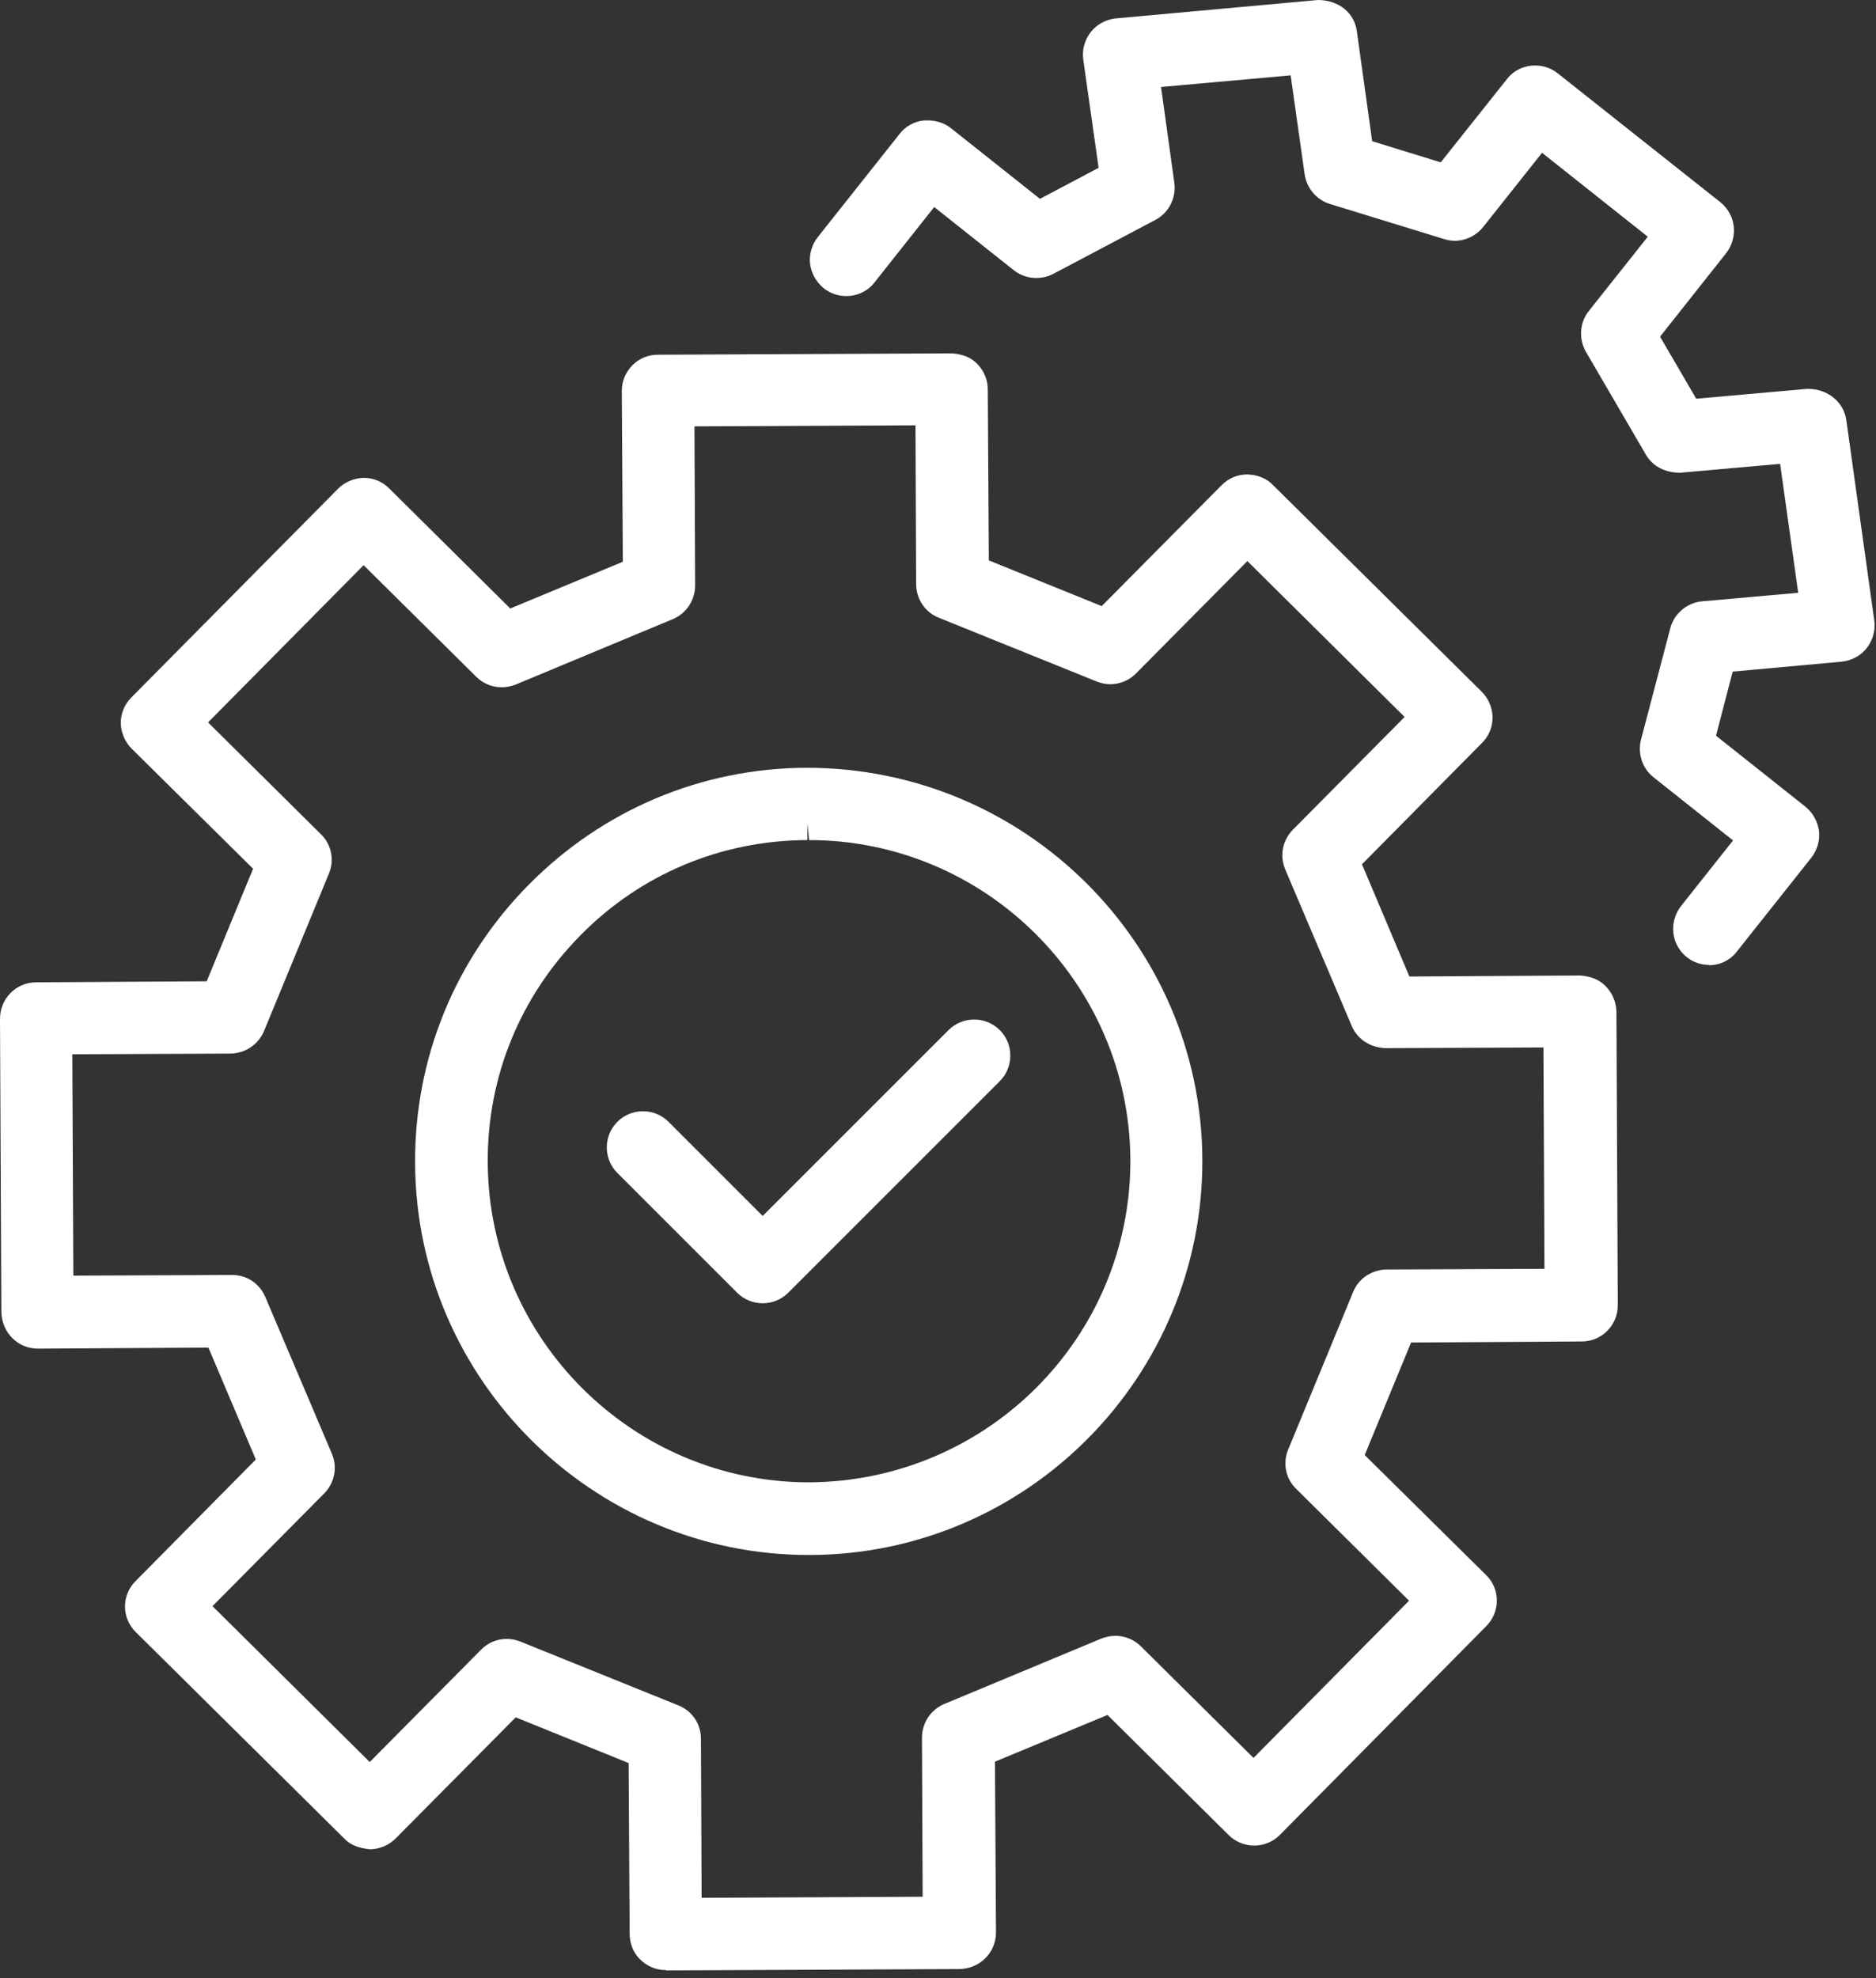
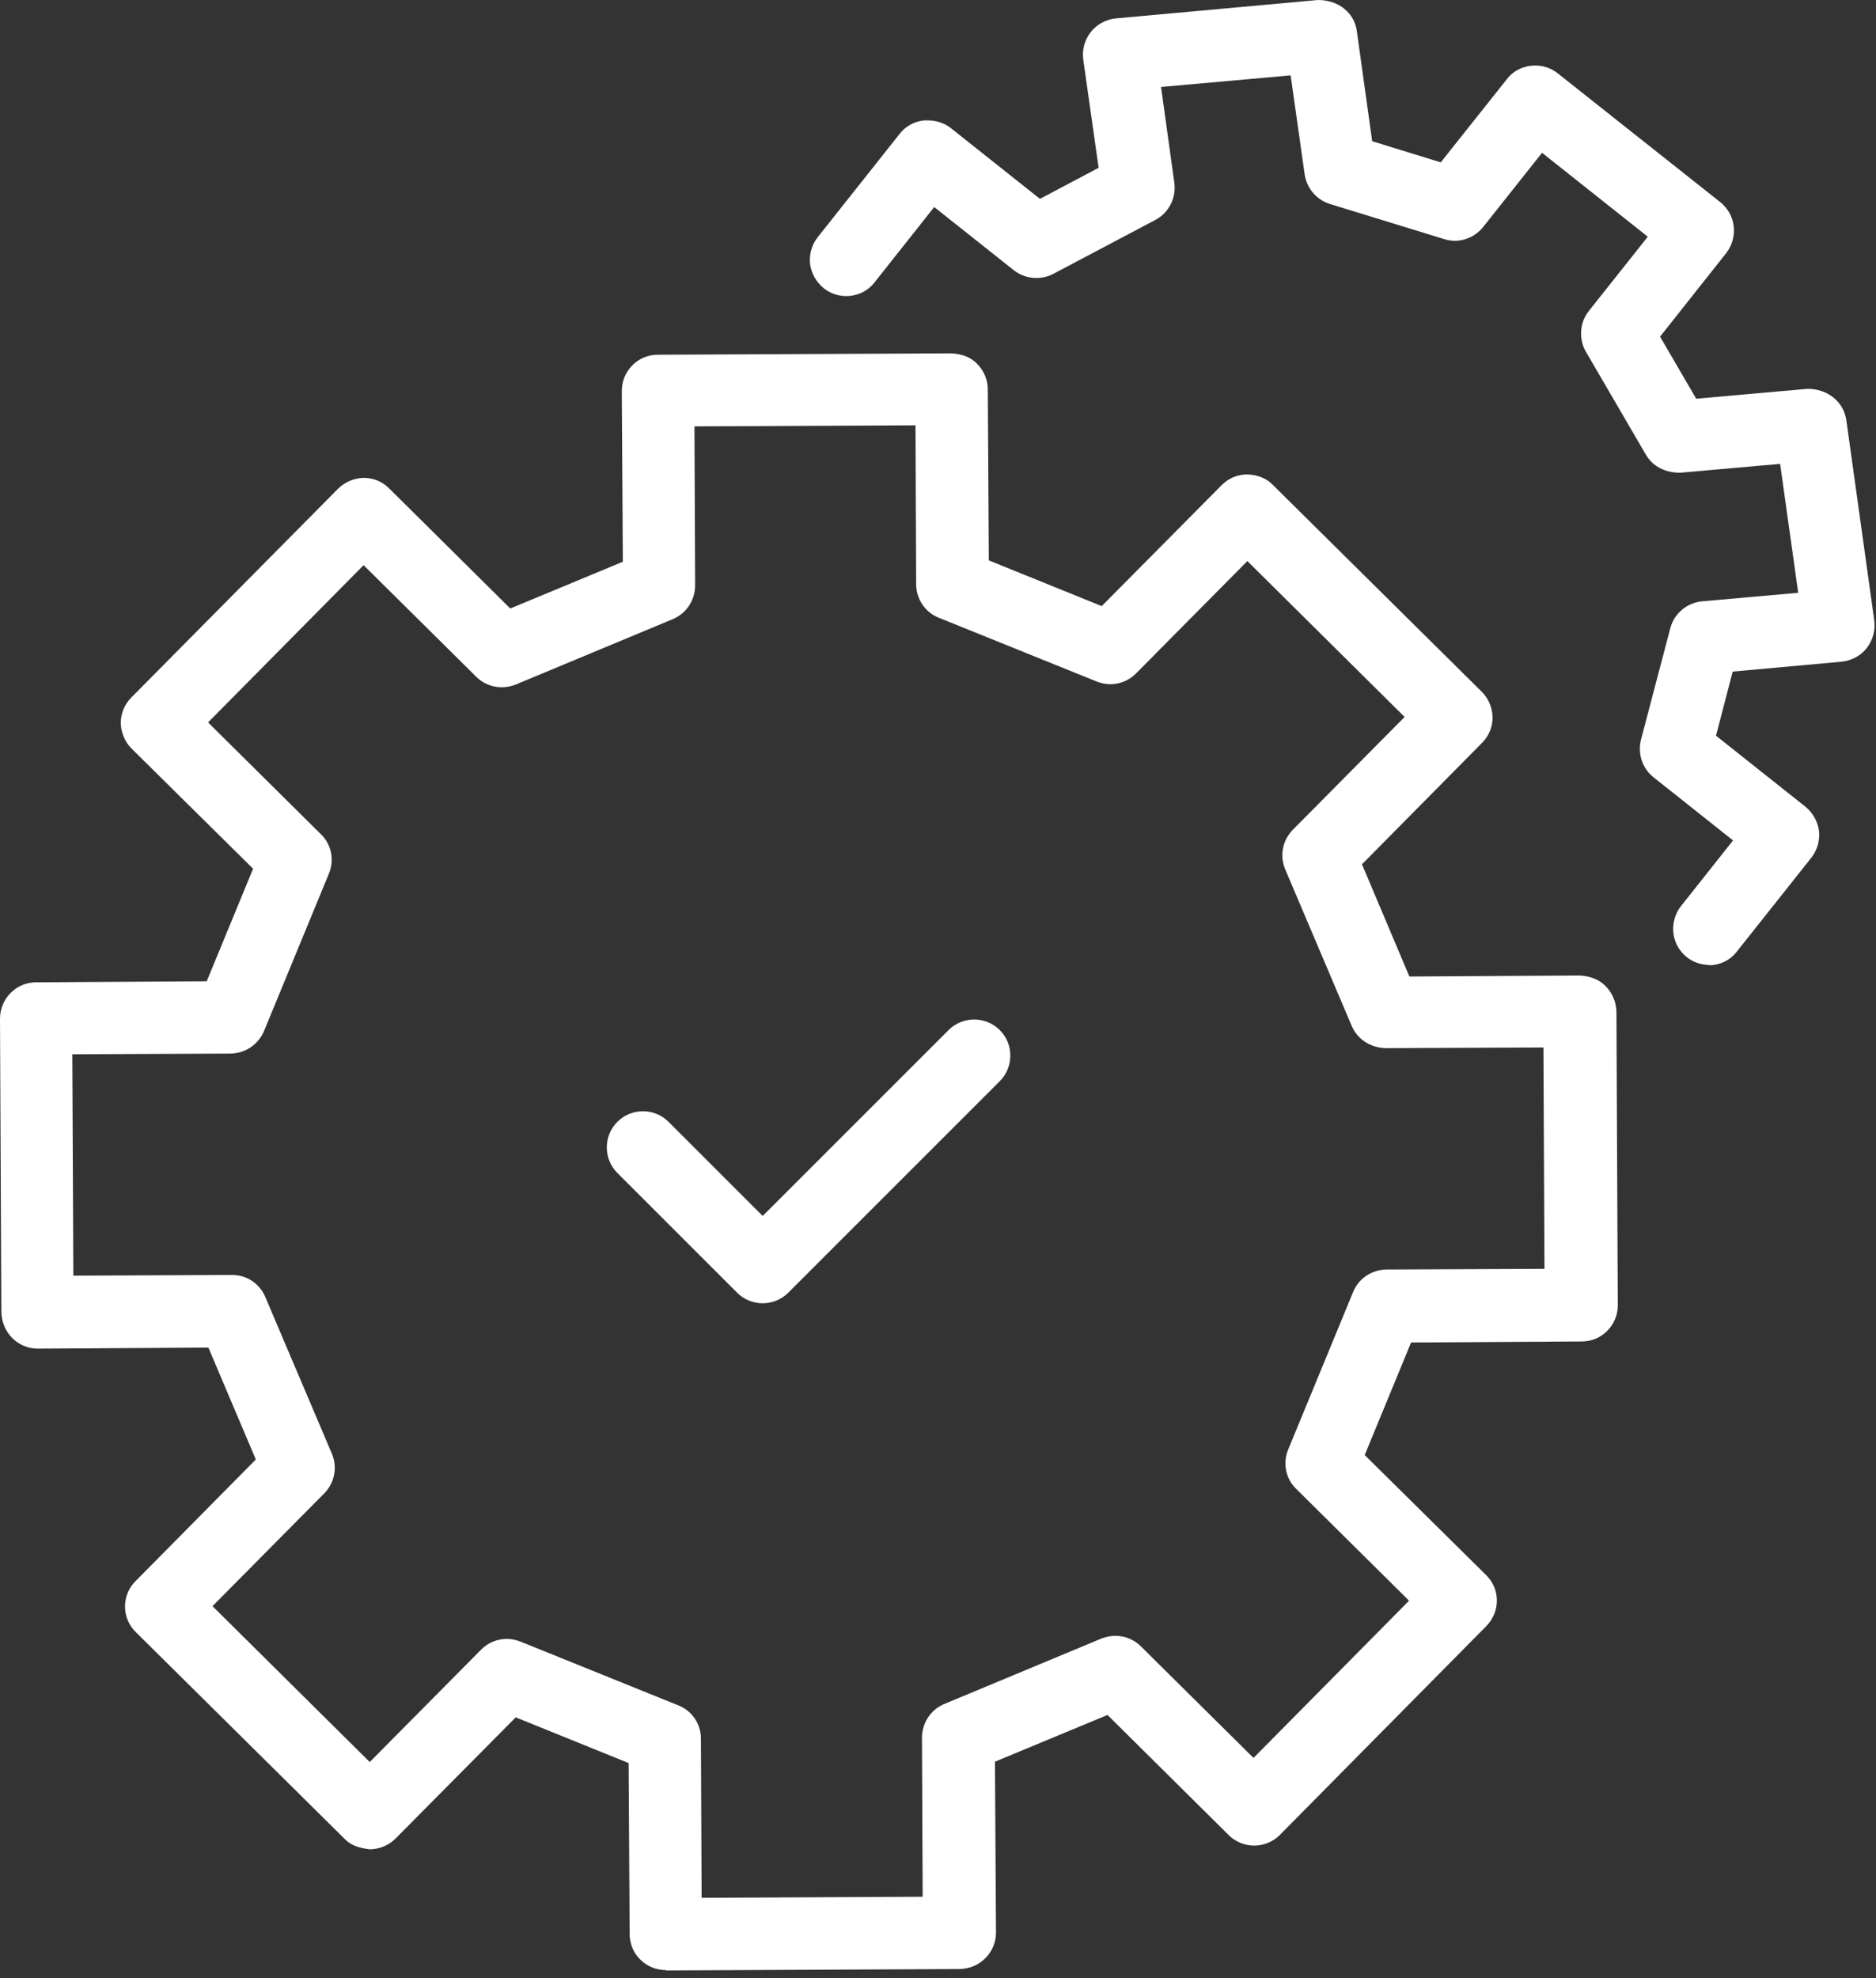
<svg xmlns="http://www.w3.org/2000/svg" width="55" height="58" viewBox="0 0 55 58" fill="none">
  <rect x="0" y="0" width="55" height="58" fill="#333333" stroke="none" />
  <path d="M50.109 28.29C49.869 28.29 49.639 28.21 49.449 28.06C49.229 27.88 49.089 27.63 49.059 27.35C49.029 27.07 49.109 26.79 49.279 26.57L50.809 24.64L48.479 22.79C48.149 22.53 48.009 22.1 48.109 21.69L48.969 18.42C49.079 17.99 49.459 17.67 49.899 17.63L52.719 17.38L52.189 13.6L49.259 13.86C48.799 13.86 48.449 13.66 48.259 13.34L46.499 10.32C46.279 9.94 46.309 9.46 46.579 9.12L48.309 6.94L45.209 4.48L43.479 6.66C43.279 6.91 42.969 7.06 42.649 7.06C42.549 7.06 42.439 7.04 42.339 7.01L38.989 5.98C38.599 5.86 38.309 5.52 38.249 5.11L37.839 2.21L34.039 2.55L34.429 5.36C34.489 5.8 34.269 6.24 33.869 6.45L30.879 8.03C30.729 8.11 30.559 8.15 30.379 8.15C30.139 8.15 29.909 8.07 29.719 7.92L27.389 6.07L25.639 8.28C25.439 8.54 25.129 8.68 24.809 8.68C24.569 8.68 24.339 8.6 24.149 8.45C23.929 8.27 23.789 8.02 23.749 7.74C23.719 7.46 23.799 7.18 23.969 6.96L26.379 3.92C26.549 3.7 26.809 3.56 27.089 3.53H27.209C27.449 3.53 27.689 3.61 27.869 3.75L30.489 5.83L32.209 4.92L31.759 1.75C31.719 1.46 31.799 1.17 31.979 0.94C32.159 0.71 32.429 0.57 32.709 0.54C32.709 0.54 38.629 0 38.639 0C39.259 0 39.709 0.39 39.779 0.91L40.229 4.14L42.239 4.76L44.179 2.32C44.379 2.06 44.689 1.92 45.009 1.92C45.249 1.92 45.479 2 45.669 2.15L50.439 5.93C50.659 6.11 50.799 6.36 50.829 6.64C50.859 6.92 50.779 7.2 50.609 7.42L48.669 9.87L49.729 11.69L52.989 11.4C53.599 11.4 54.049 11.79 54.129 12.31L54.949 18.19C54.989 18.47 54.909 18.77 54.729 19C54.549 19.23 54.279 19.37 53.989 19.4L50.799 19.69L50.309 21.57L52.929 23.65C53.149 23.83 53.289 24.08 53.329 24.36C53.359 24.64 53.279 24.92 53.109 25.14L50.919 27.9C50.719 28.16 50.419 28.3 50.089 28.3L50.109 28.29Z" fill="white" />
  <path d="M19.52 57.76C19.24 57.76 18.97 57.65 18.77 57.45C18.57 57.26 18.46 56.98 18.46 56.7L18.43 51.69L15.12 50.35L11.6 53.9C11.4 54.1 11.14 54.21 10.85 54.22C10.5 54.18 10.27 54.09 10.1 53.91L3.98 47.85C3.56 47.44 3.56 46.76 3.98 46.35L7.5 42.79L6.11 39.51L1.11 39.54C0.82 39.54 0.56 39.43 0.36 39.23C0.16 39.03 0.05 38.76 0.04 38.48L0 29.87C0 29.28 0.47 28.8 1.06 28.8L6.06 28.77L7.42 25.47L3.86 21.95C3.66 21.75 3.55 21.48 3.54 21.2C3.54 20.92 3.65 20.65 3.85 20.45L9.91 14.33C10.11 14.13 10.38 14.02 10.66 14.01C10.95 14.01 11.21 14.12 11.41 14.32L14.96 17.84L18.26 16.47L18.23 11.46C18.23 11.18 18.34 10.91 18.54 10.71C18.74 10.51 19 10.4 19.29 10.4L27.9 10.36C28.22 10.38 28.47 10.48 28.65 10.67C28.85 10.87 28.96 11.14 28.96 11.42L28.99 16.43L32.3 17.77L35.82 14.22C36.02 14.02 36.28 13.91 36.57 13.91C36.88 13.92 37.14 14.03 37.32 14.22L43.44 20.28C43.64 20.48 43.75 20.74 43.76 21.03C43.76 21.31 43.65 21.58 43.45 21.78L39.93 25.34L41.32 28.63L46.32 28.6C46.63 28.62 46.89 28.72 47.07 28.91C47.27 29.11 47.38 29.37 47.39 29.66L47.43 38.27C47.43 38.55 47.32 38.82 47.12 39.02C46.92 39.22 46.66 39.33 46.37 39.33L41.37 39.36L40.01 42.66L43.57 46.18C43.99 46.59 43.99 47.26 43.57 47.68L37.52 53.8C37.32 54 37.05 54.11 36.77 54.11C36.49 54.11 36.22 54 36.02 53.8L32.47 50.28L29.17 51.65L29.2 56.66C29.2 56.94 29.09 57.21 28.89 57.41C28.69 57.61 28.43 57.72 28.14 57.73L19.53 57.77L19.52 57.76ZM14.86 48.05C15 48.05 15.13 48.08 15.26 48.13L19.89 50C20.29 50.16 20.55 50.54 20.55 50.98L20.57 55.64L27.05 55.61L27.03 50.95C27.03 50.52 27.28 50.13 27.68 49.96L32.29 48.04C32.42 47.99 32.56 47.96 32.7 47.96C32.98 47.96 33.25 48.07 33.45 48.27L36.75 51.54L41.31 46.93L38 43.65C37.69 43.35 37.6 42.89 37.77 42.49L39.67 37.88C39.83 37.48 40.22 37.23 40.64 37.22L45.28 37.2L45.25 30.71L40.61 30.73C40.16 30.71 39.79 30.46 39.63 30.08L37.68 25.49C37.51 25.09 37.6 24.64 37.9 24.33L41.18 21.02L36.57 16.45L33.3 19.75C33.1 19.95 32.83 20.06 32.55 20.06C32.41 20.06 32.28 20.03 32.15 19.98L27.52 18.11C27.12 17.95 26.86 17.56 26.86 17.13L26.84 12.47L20.36 12.5L20.38 17.16C20.38 17.59 20.13 17.98 19.73 18.15L15.12 20.07C14.99 20.12 14.85 20.15 14.71 20.15C14.43 20.15 14.16 20.04 13.96 19.84L10.66 16.57L6.1 21.18L9.41 24.46C9.72 24.76 9.81 25.22 9.64 25.62L7.74 30.23C7.57 30.63 7.19 30.88 6.76 30.89L2.12 30.91L2.15 37.4C2.15 37.4 6.79 37.38 6.8 37.38C7.24 37.38 7.61 37.63 7.78 38.03L9.73 42.62C9.9 43.02 9.81 43.47 9.51 43.78L6.23 47.09L10.84 51.66L14.11 48.36C14.31 48.16 14.58 48.05 14.86 48.05Z" fill="white" />
-   <path d="M23.71 45.59C17.38 45.59 12.2 40.44 12.17 34.11C12.15 31.03 13.34 28.12 15.51 25.93C17.68 23.74 20.57 22.52 23.65 22.51C30.04 22.51 35.22 27.66 35.25 33.99C35.28 40.35 30.13 45.56 23.77 45.59H23.71ZM23.66 24.63C21.14 24.64 18.78 25.63 17.02 27.42C15.25 29.21 14.28 31.58 14.3 34.09C14.33 39.26 18.55 43.46 23.72 43.46C28.96 43.43 33.16 39.19 33.14 34C33.11 28.83 28.89 24.63 23.72 24.63L23.67 24.13V24.63H23.66Z" fill="white" />
  <path d="M22.36 38.21C22.08 38.21 21.81 38.1 21.61 37.9L18.1 34.39C17.9 34.19 17.79 33.92 17.79 33.64C17.79 33.36 17.9 33.09 18.1 32.89C18.3 32.69 18.57 32.58 18.85 32.58C19.13 32.58 19.4 32.69 19.6 32.89L22.36 35.65L27.81 30.2C28.01 30 28.28 29.89 28.56 29.89C28.84 29.89 29.11 30 29.31 30.2C29.51 30.4 29.62 30.66 29.62 30.95C29.62 31.23 29.51 31.5 29.31 31.7L23.11 37.9C22.91 38.1 22.64 38.21 22.36 38.21Z" fill="white" />
</svg>